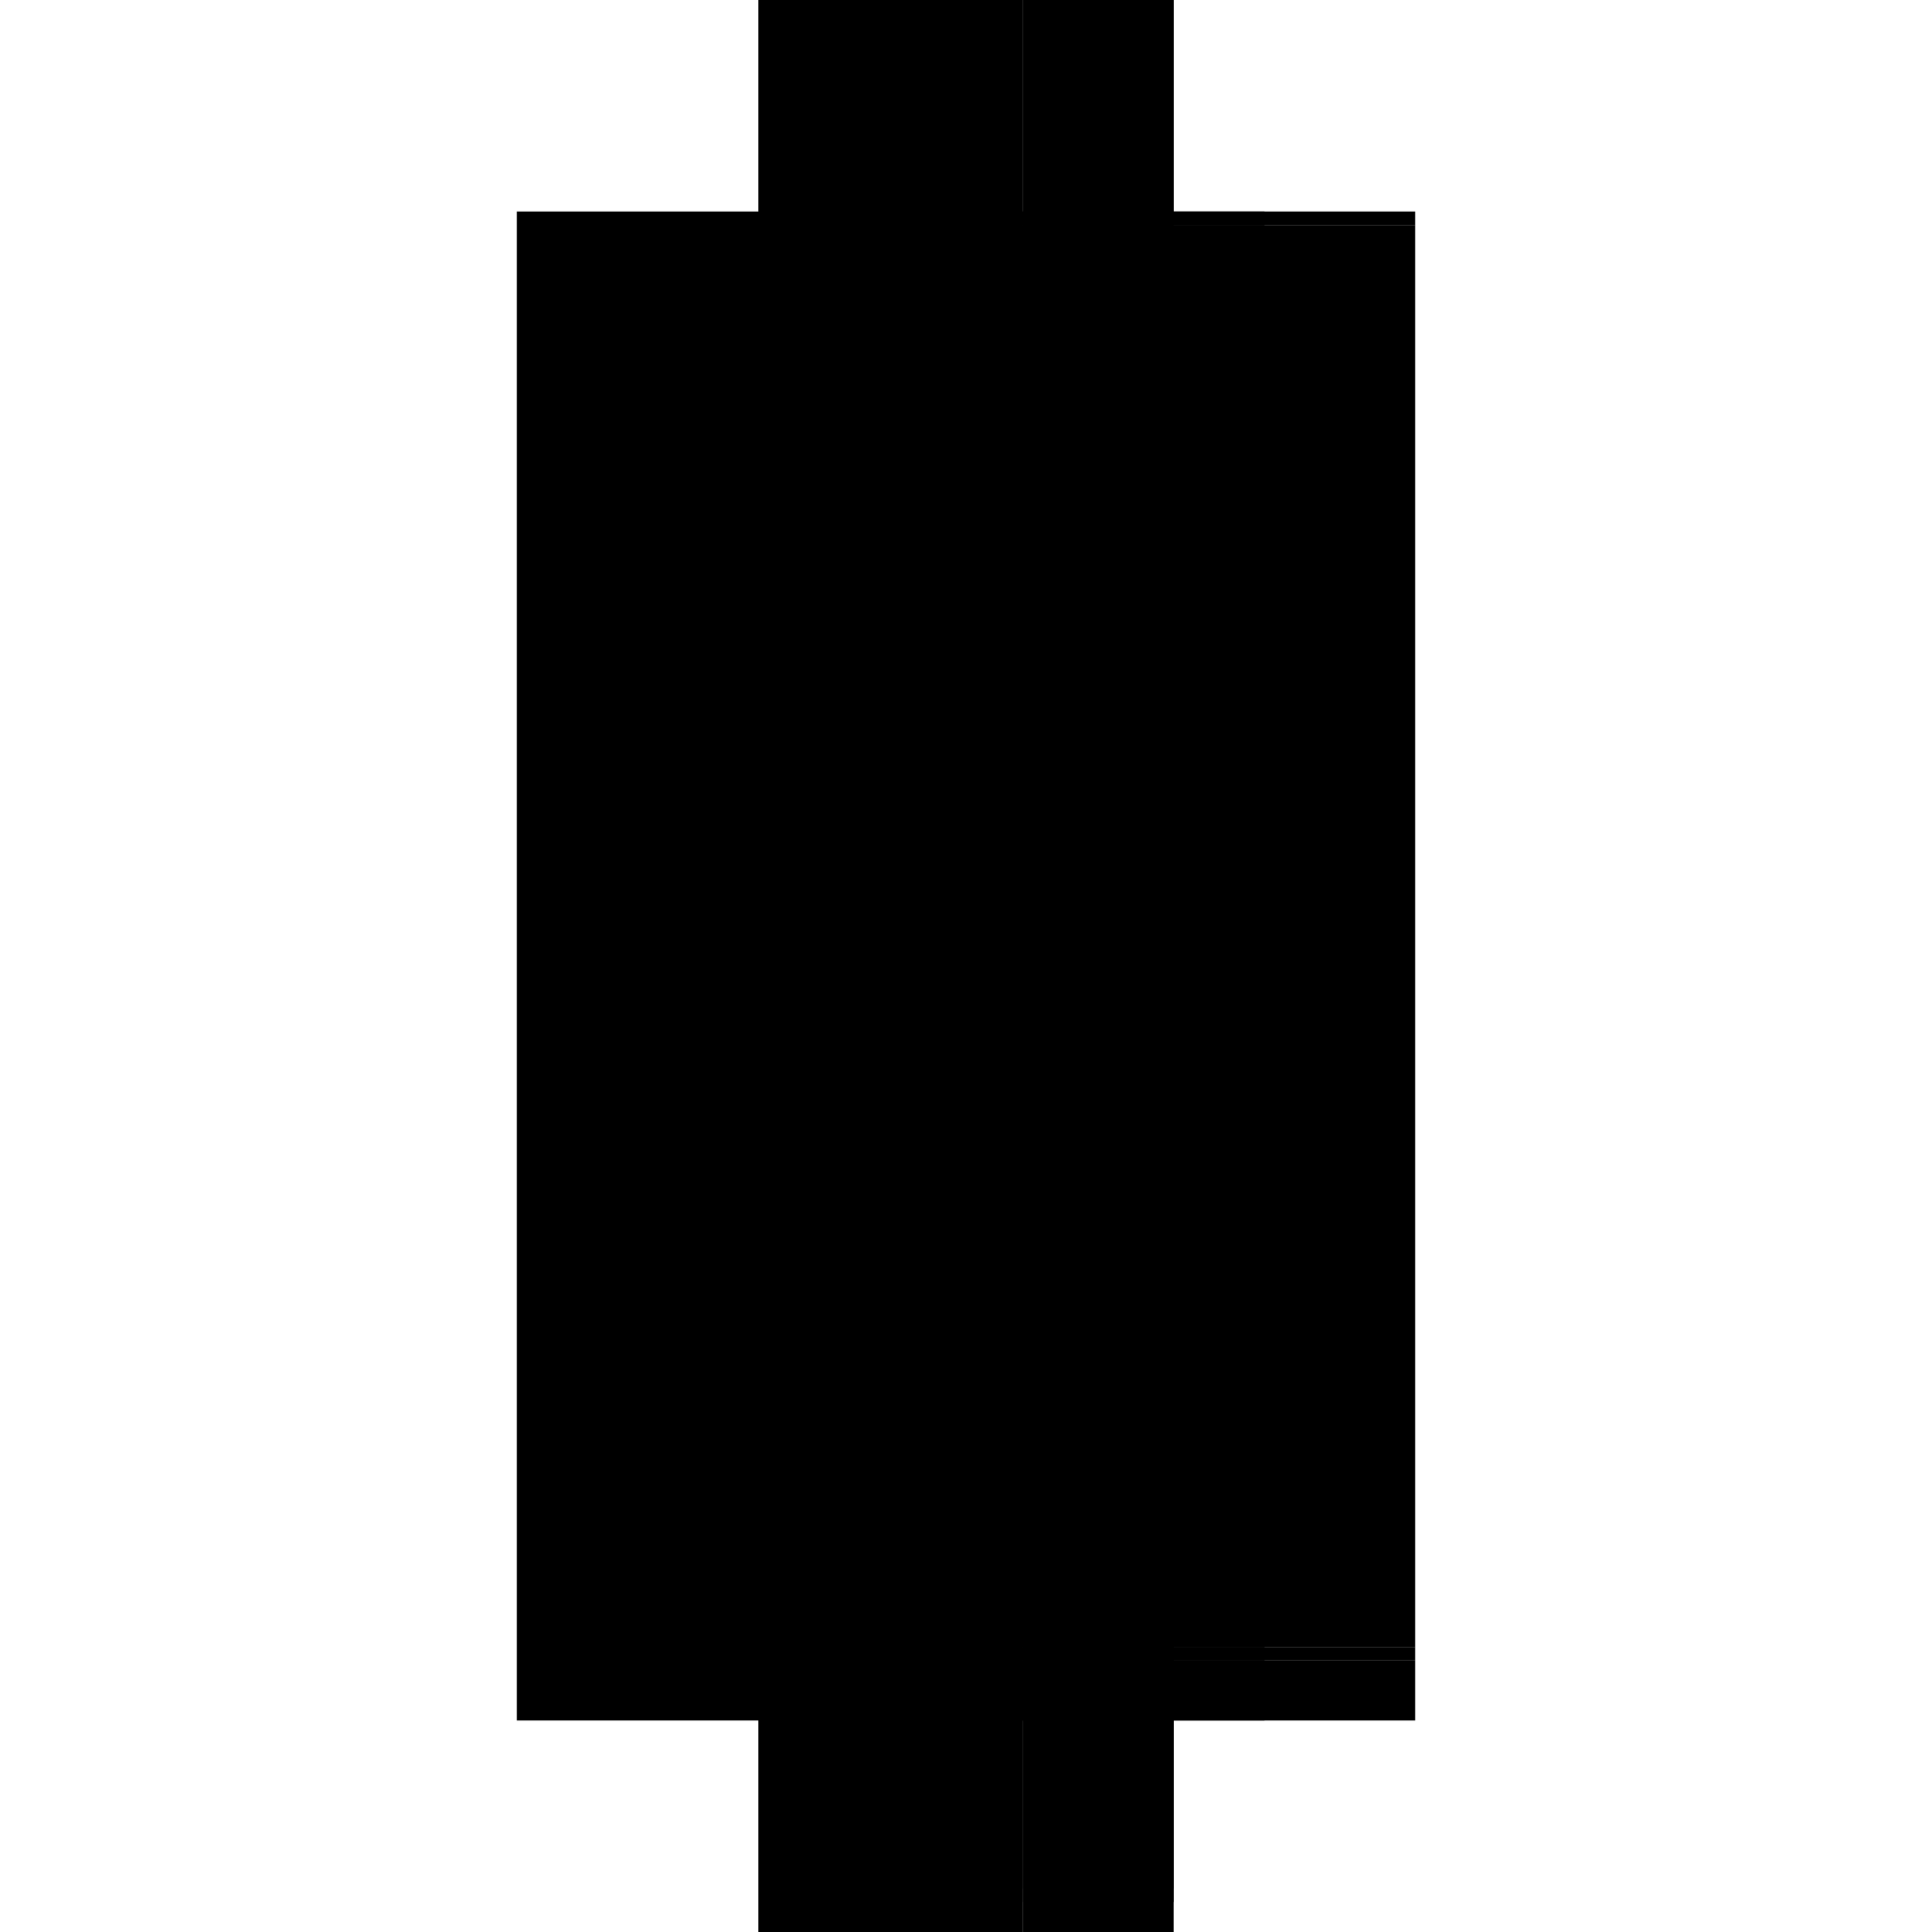
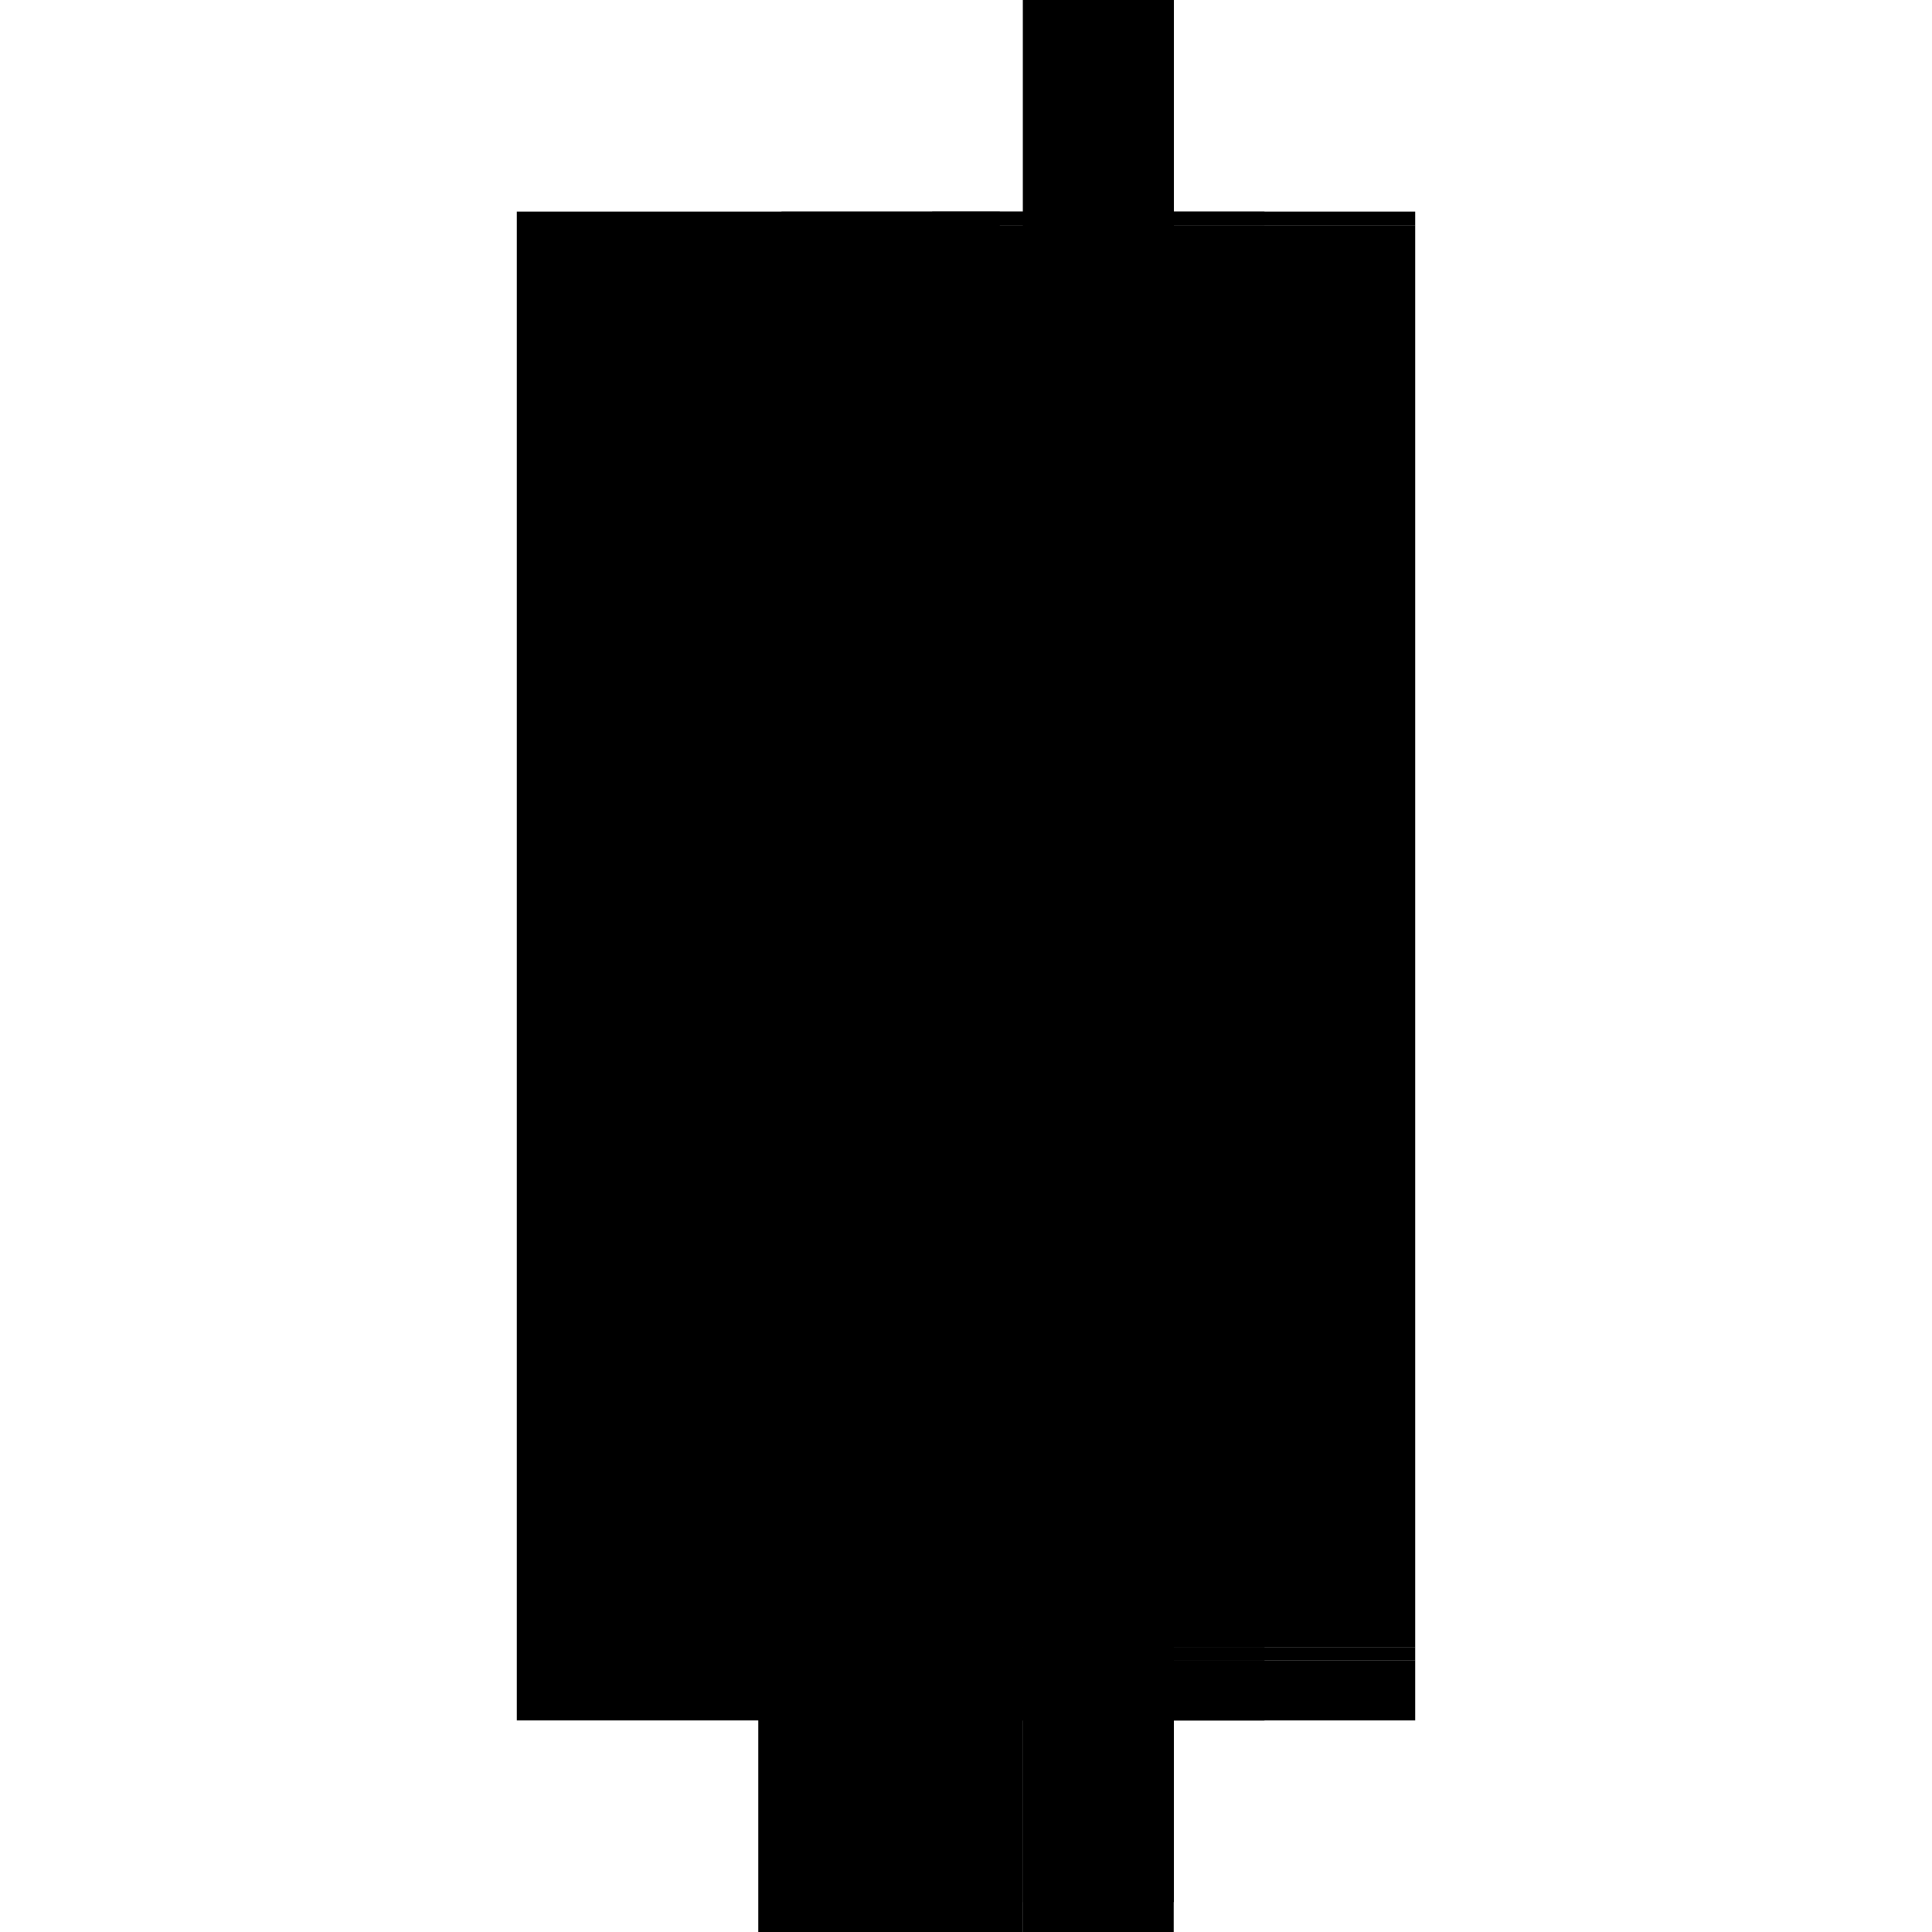
<svg xmlns="http://www.w3.org/2000/svg" baseProfile="full" height="100%" version="1.1" viewBox="-1,-1,2,2" width="100%">
  <defs>
    <style type="text/css">.vectorEffectClass {vector-effect: non-scaling-stroke;}</style>
  </defs>
  <line class="vectorEffectClass" fill="none" stroke="black" stroke-width="0.5" x1="-0.215" x2="-0.215" y1="0.781" y2="-0.781" />
-   <line class="vectorEffectClass" fill="none" stroke="black" stroke-width="0.5" x1="0.059" x2="0.059" y1="0.705" y2="-0.767" />
  <line class="vectorEffectClass" fill="none" stroke="black" stroke-width="0.5" x1="0.215" x2="0.215" y1="0.705" y2="-0.767" />
-   <line class="vectorEffectClass" fill="none" stroke="black" stroke-width="0.5" x1="-0.215" x2="0.059" y1="-0.781" y2="-0.781" />
  <line class="vectorEffectClass" fill="none" stroke="black" stroke-width="0.5" x1="-0.215" x2="0.059" y1="0.781" y2="0.781" />
-   <line class="vectorEffectClass" fill="none" stroke="black" stroke-width="0.5" x1="0.059" x2="0.215" y1="0.705" y2="0.705" />
  <line class="vectorEffectClass" fill="none" stroke="black" stroke-width="0.5" x1="0.059" x2="0.215" y1="0.719" y2="0.719" />
  <line class="vectorEffectClass" fill="none" stroke="black" stroke-width="0.5" x1="0.059" x2="0.215" y1="-0.781" y2="-0.781" />
  <line class="vectorEffectClass" fill="none" stroke="black" stroke-width="0.5" x1="0.059" x2="0.215" y1="-0.767" y2="-0.767" />
  <line class="vectorEffectClass" fill="none" stroke="black" stroke-width="0.5" x1="0.059" x2="0.215" y1="0.781" y2="0.781" />
  <line class="vectorEffectClass" fill="none" stroke="black" stroke-width="0.5" x1="0.059" x2="0.059" y1="0.781" y2="0.719" />
  <line class="vectorEffectClass" fill="none" stroke="black" stroke-width="0.5" x1="0.215" x2="0.215" y1="0.781" y2="0.719" />
  <line class="vectorEffectClass" fill="none" stroke="black" stroke-width="0.5" x1="0.059" x2="0.059" y1="0.719" y2="0.705" />
  <line class="vectorEffectClass" fill="none" stroke="black" stroke-width="0.5" x1="0.059" x2="0.059" y1="-0.767" y2="-0.781" />
  <line class="vectorEffectClass" fill="none" stroke="black" stroke-width="0.5" x1="0.215" x2="0.215" y1="0.719" y2="0.705" />
  <line class="vectorEffectClass" fill="none" stroke="black" stroke-width="0.5" x1="0.215" x2="0.215" y1="-0.767" y2="-0.781" />
</svg>